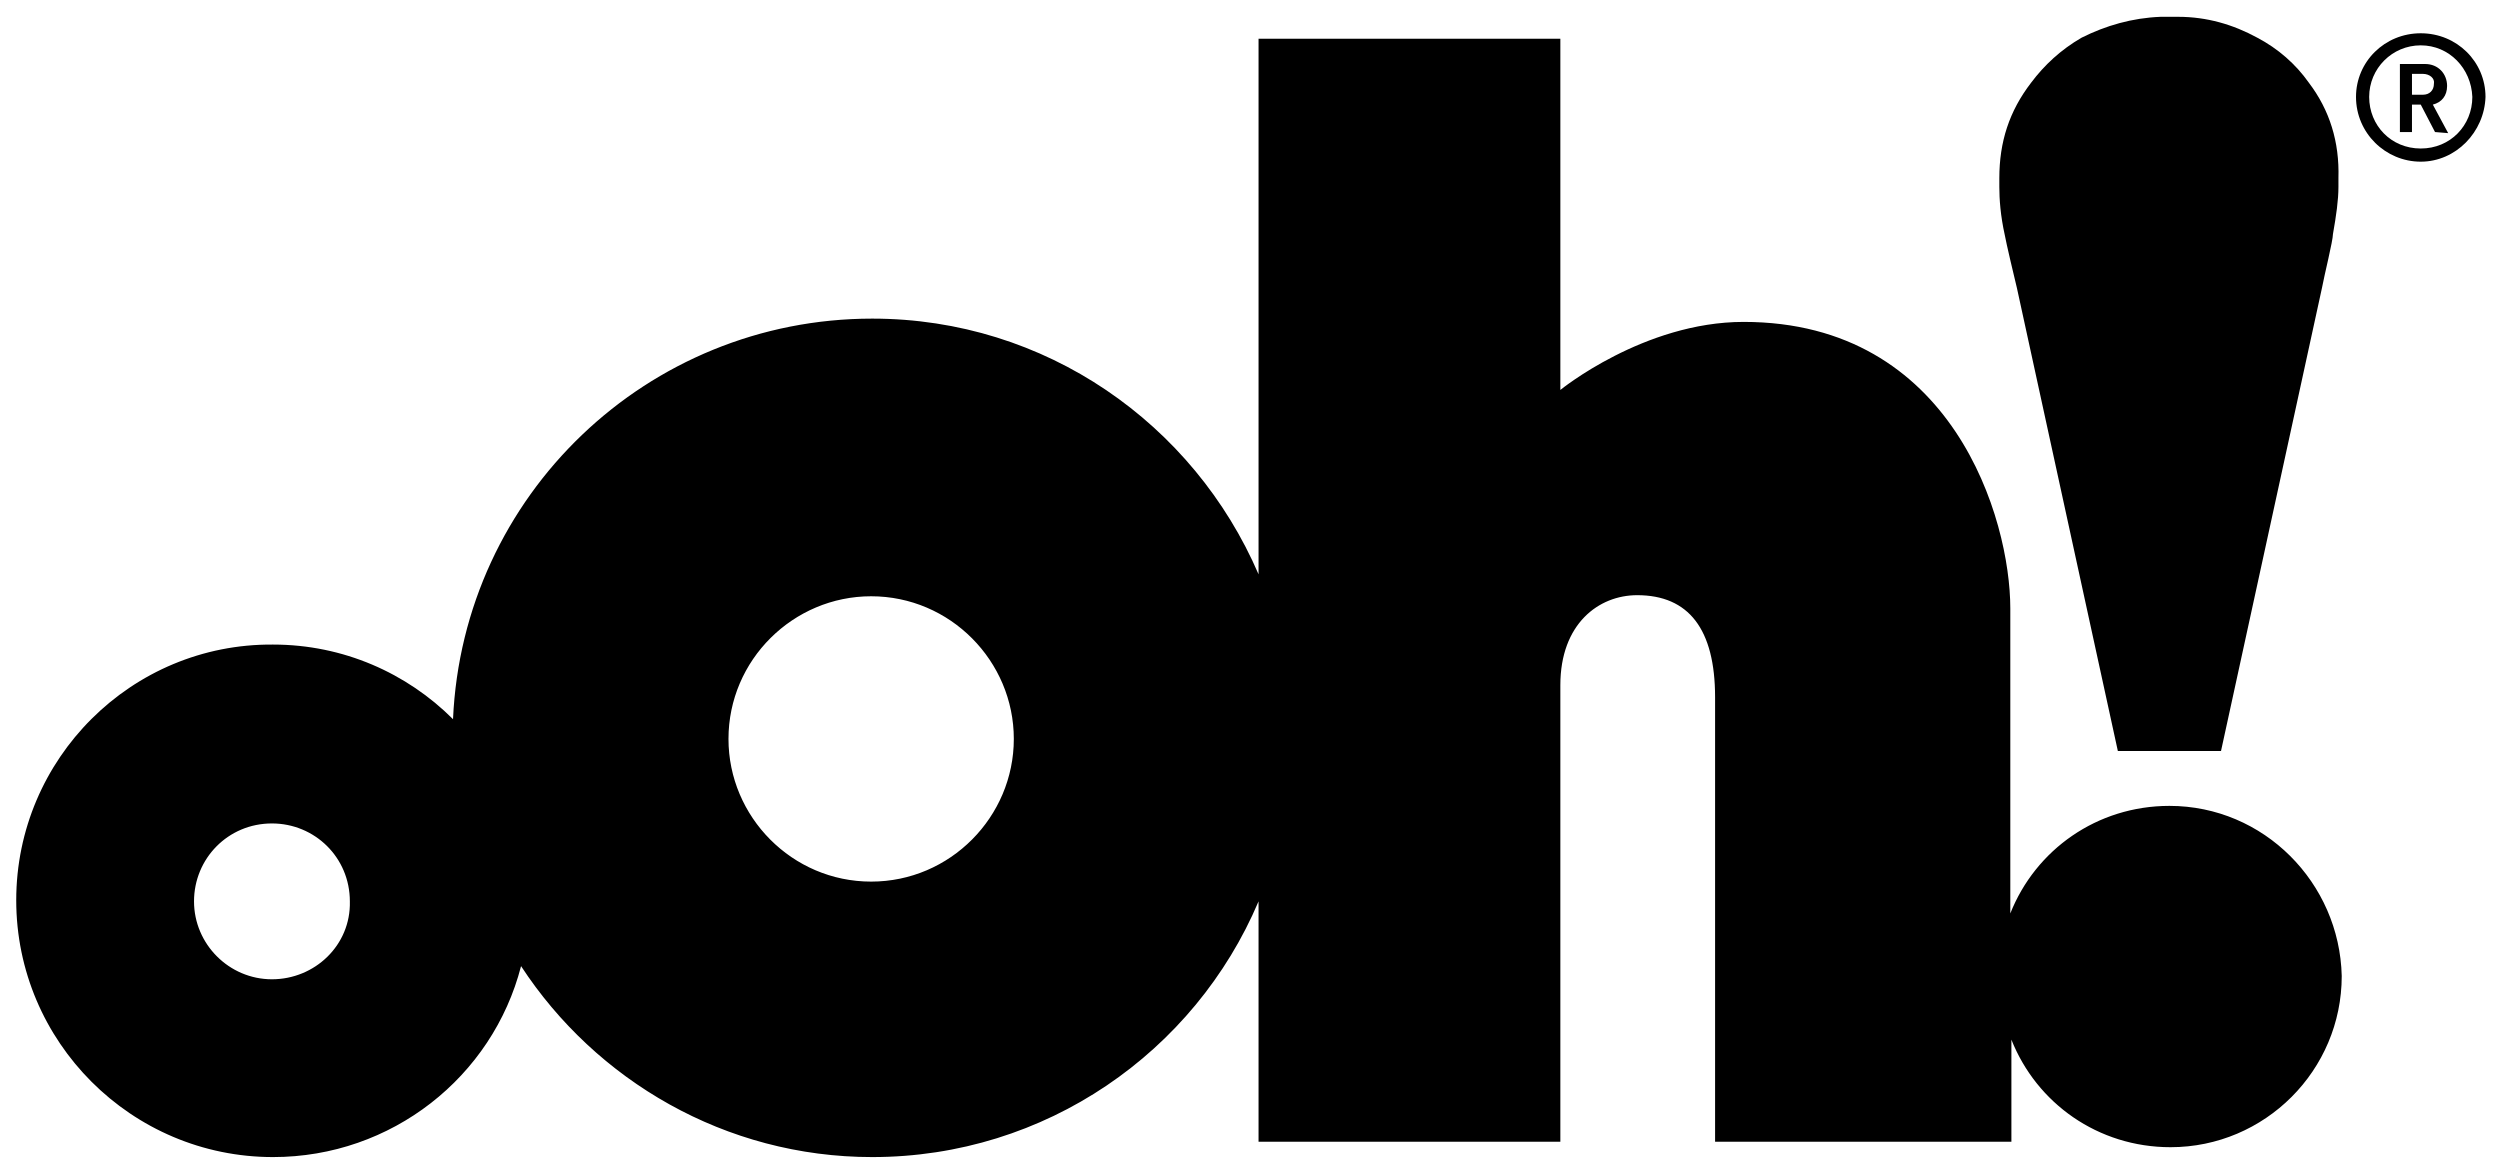
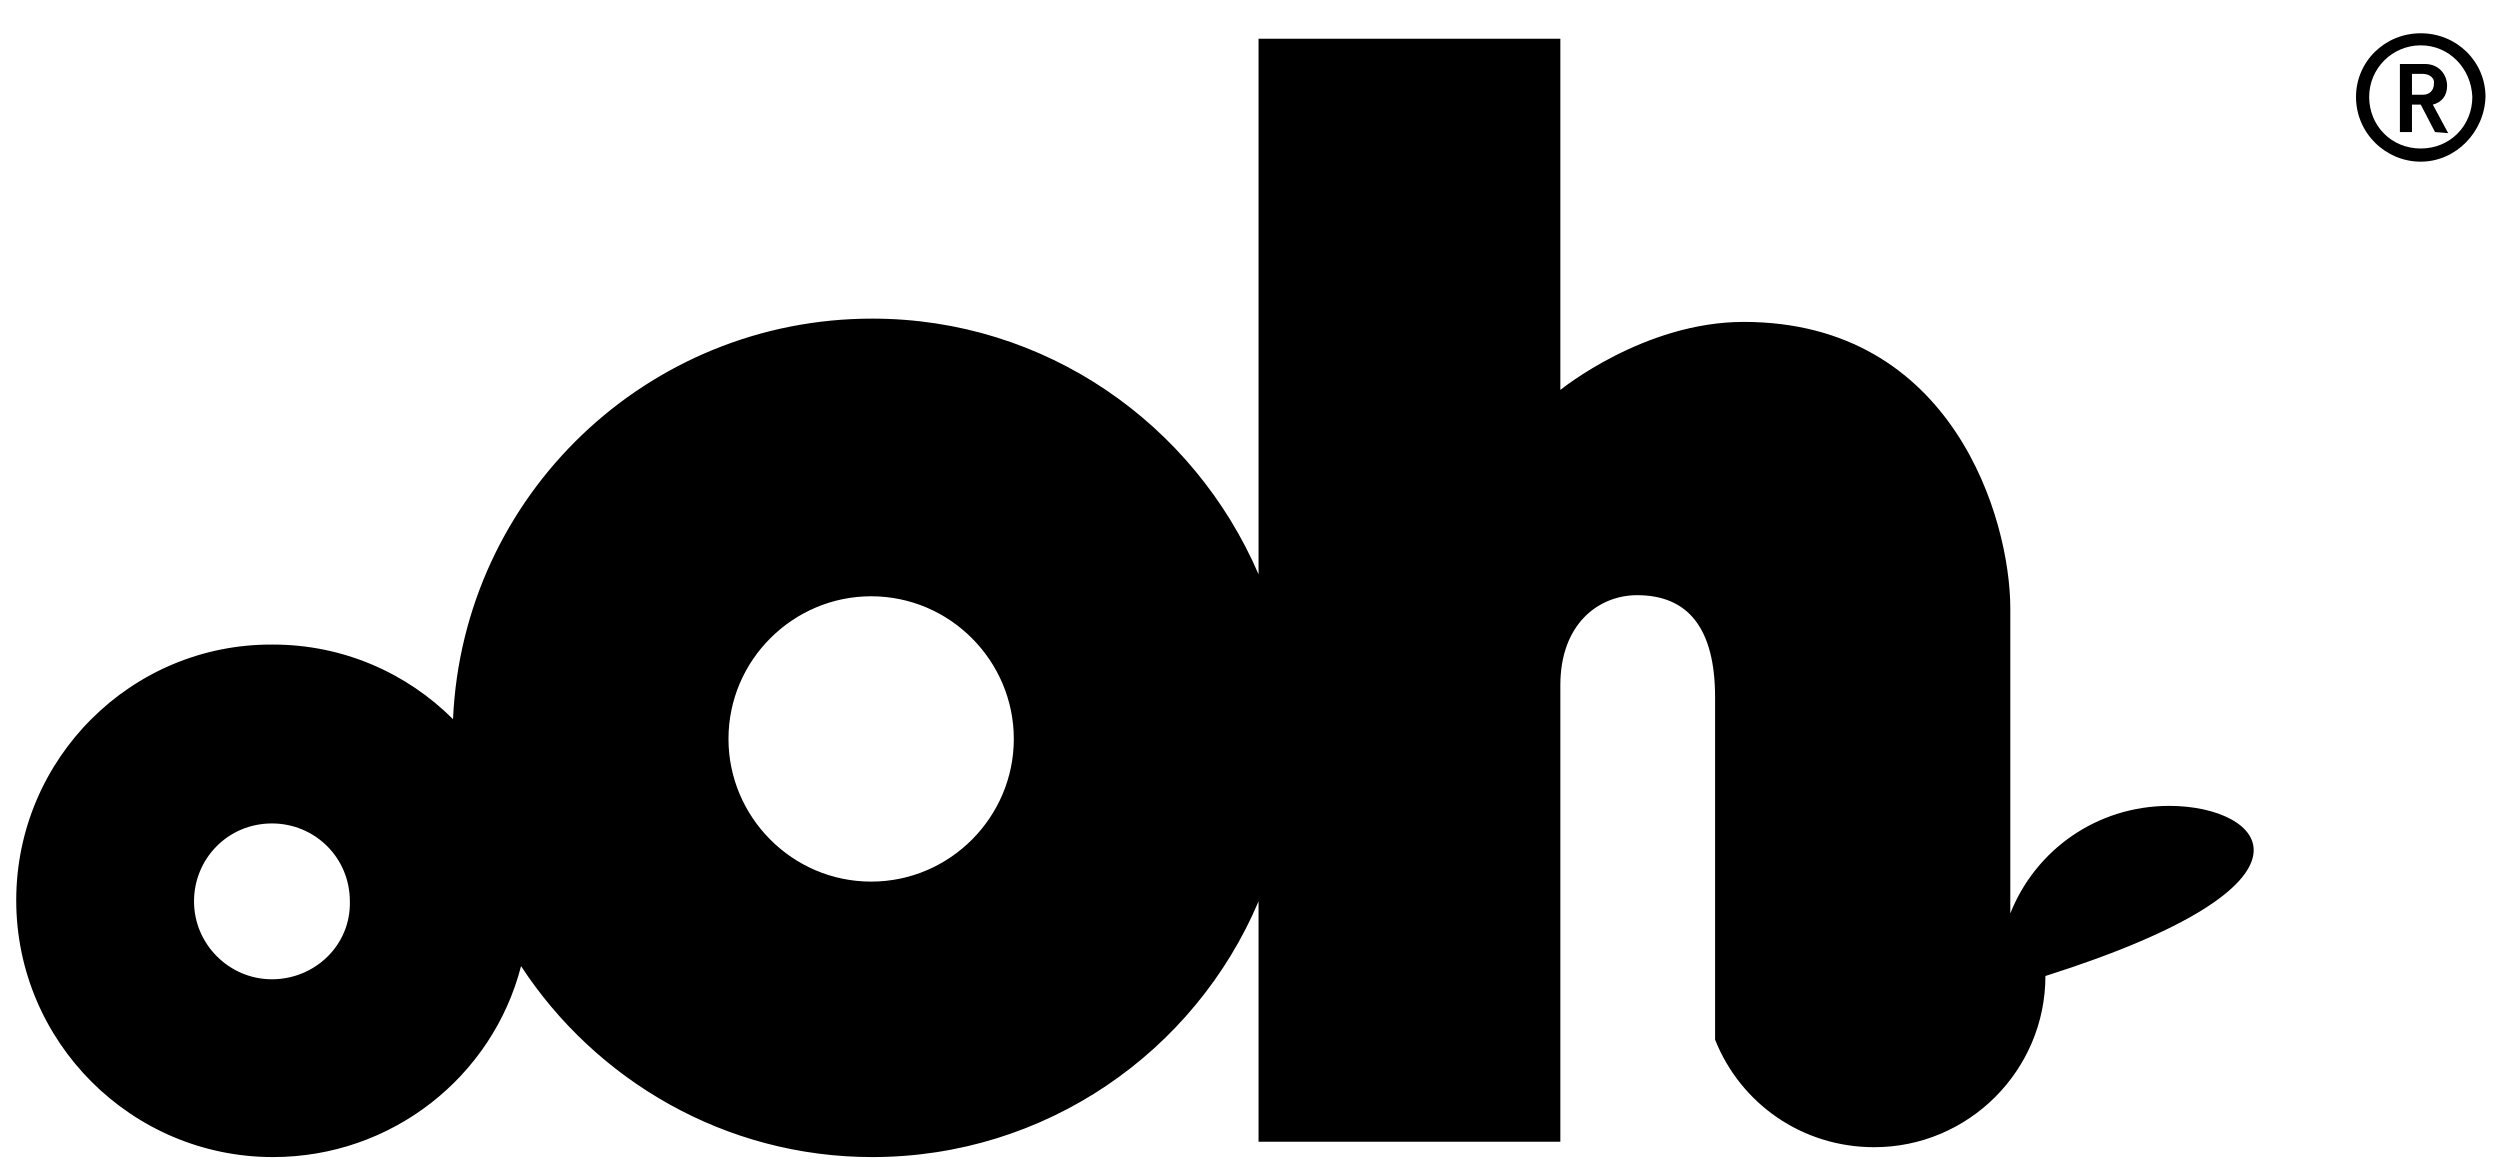
<svg xmlns="http://www.w3.org/2000/svg" xmlns:ns1="http://sodipodi.sourceforge.net/DTD/sodipodi-0.dtd" xmlns:ns2="http://www.inkscape.org/namespaces/inkscape" version="1.1" id="svg8" ns1:docname="ooh.svg" x="0px" y="0px" viewBox="0 0 227.8 106.9" style="enable-background:new 0 0 227.8 106.9;" xml:space="preserve">
  <ns1:namedview bordercolor="#666666" borderopacity="1.0" fit-margin-bottom="0" fit-margin-left="0" fit-margin-right="0" fit-margin-top="0" id="base" ns2:current-layer="layer1" ns2:cx="150" ns2:cy="69.399987" ns2:document-units="mm" ns2:pageopacity="0.0" ns2:pageshadow="2" ns2:window-height="744" ns2:window-maximized="1" ns2:window-width="1280" ns2:window-x="-4" ns2:window-y="-4" ns2:zoom="2.99" pagecolor="#ffffff" showgrid="false">
	</ns1:namedview>
  <g id="layer1" transform="translate(171.979,-249.668)" ns2:groupmode="layer" ns2:label="Layer 1">
-     <path id="path12" ns2:connector-curvature="0" d="M38.4,257.2c-1.2-1.7-2.8-3.1-4.7-4.1c-2.2-1.2-4.6-1.9-7.2-1.9   c-0.1,0-0.1,0-0.2,0c-0.1,0-0.3,0-0.5,0c0,0-0.1,0-0.2,0c-0.1,0-0.3,0-0.5,0c-0.1,0-0.1,0-0.2,0c-2.6,0.1-5,0.8-7.2,1.9   c-1.9,1.1-3.4,2.5-4.6,4.1c-2,2.6-2.9,5.4-2.9,8.7c0,0.1,0,0.7,0,0.8c0,1.1,0.1,2.6,0.5,4.4c0.1,0.6,0.9,4,1.1,4.8l9.2,42.2h9.4   l9.2-42.2c0.2-1.1,1-4.3,1-4.9c0.3-1.7,0.5-3.1,0.5-4.3c0-0.1,0-0.8,0-0.8C41.2,262.6,40.3,259.7,38.4,257.2L38.4,257.2z" />
-     <path id="path14" ns2:connector-curvature="0" d="M-92.6,330c-7.2,0-13-5.9-13-13c0-7.2,5.9-13,13-13c7.2,0,13,5.9,13,13   C-79.6,324.1-85.4,330-92.6,330z M-147.2,338.9c-3.9,0-7.1-3.2-7.1-7.1c0-3.9,3.1-7.1,7.1-7.1c3.9,0,7.1,3.1,7.1,7.1   C-140,335.8-143.3,338.9-147.2,338.9z M25.7,323.1c-6.6,0-12.2,4-14.5,9.8v-27.8C11.2,297,6,279-13.1,279c-9.1,0-16.7,6.2-16.7,6.2   v-32h-27.5v48.8c-5.9-13.7-19.4-23.3-35.2-23.3c-20.5,0-37.3,16.1-38.2,36.5c-4.2-4.2-10-6.8-16.4-6.8   c-12.9-0.1-23.4,10.4-23.4,23.3s10.5,23.4,23.4,23.4c10.8,0,20-7.3,22.6-17.4c6.8,10.4,18.6,17.4,32,17.4   c15.8,0,29.4-9.6,35.2-23.3v21.9h27.5v-41.6c0-5.6,3.5-8.2,7-8.2c4.7,0,7.1,3.1,7.1,9.3v40.5h27v-9.3c2.3,5.8,7.9,9.8,14.5,9.8   c8.6,0,15.6-7,15.6-15.6C41.2,330.1,34.3,323.1,25.7,323.1L25.7,323.1z" />
+     <path id="path14" ns2:connector-curvature="0" d="M-92.6,330c-7.2,0-13-5.9-13-13c0-7.2,5.9-13,13-13c7.2,0,13,5.9,13,13   C-79.6,324.1-85.4,330-92.6,330z M-147.2,338.9c-3.9,0-7.1-3.2-7.1-7.1c0-3.9,3.1-7.1,7.1-7.1c3.9,0,7.1,3.1,7.1,7.1   C-140,335.8-143.3,338.9-147.2,338.9z M25.7,323.1c-6.6,0-12.2,4-14.5,9.8v-27.8C11.2,297,6,279-13.1,279c-9.1,0-16.7,6.2-16.7,6.2   v-32h-27.5v48.8c-5.9-13.7-19.4-23.3-35.2-23.3c-20.5,0-37.3,16.1-38.2,36.5c-4.2-4.2-10-6.8-16.4-6.8   c-12.9-0.1-23.4,10.4-23.4,23.3s10.5,23.4,23.4,23.4c10.8,0,20-7.3,22.6-17.4c6.8,10.4,18.6,17.4,32,17.4   c15.8,0,29.4-9.6,35.2-23.3v21.9h27.5v-41.6c0-5.6,3.5-8.2,7-8.2c4.7,0,7.1,3.1,7.1,9.3v40.5v-9.3c2.3,5.8,7.9,9.8,14.5,9.8   c8.6,0,15.6-7,15.6-15.6C41.2,330.1,34.3,323.1,25.7,323.1L25.7,323.1z" />
    <path id="path18" ns2:connector-curvature="0" d="M48.6,264.4c-3.2,0-5.9-2.6-5.9-5.9c0-3.2,2.6-5.8,5.9-5.8s5.9,2.6,5.9,5.8   C54.4,261.7,51.8,264.4,48.6,264.4z M48.6,253.8c-2.6,0-4.7,2.1-4.7,4.7c0,2.6,2,4.7,4.7,4.7s4.7-2.1,4.7-4.7   C53.2,255.9,51.2,253.8,48.6,253.8z M49.9,261.7l-1.3-2.5h-0.8v2.5h-1.1v-6.2H49c1.2,0,2,0.9,2,2c0,0.9-0.5,1.5-1.3,1.7l1.4,2.6   L49.9,261.7L49.9,261.7z M48.8,256.4h-1v1.9h1c0.6,0,1-0.4,1-1C49.9,256.8,49.4,256.4,48.8,256.4L48.8,256.4z" />
  </g>
</svg>